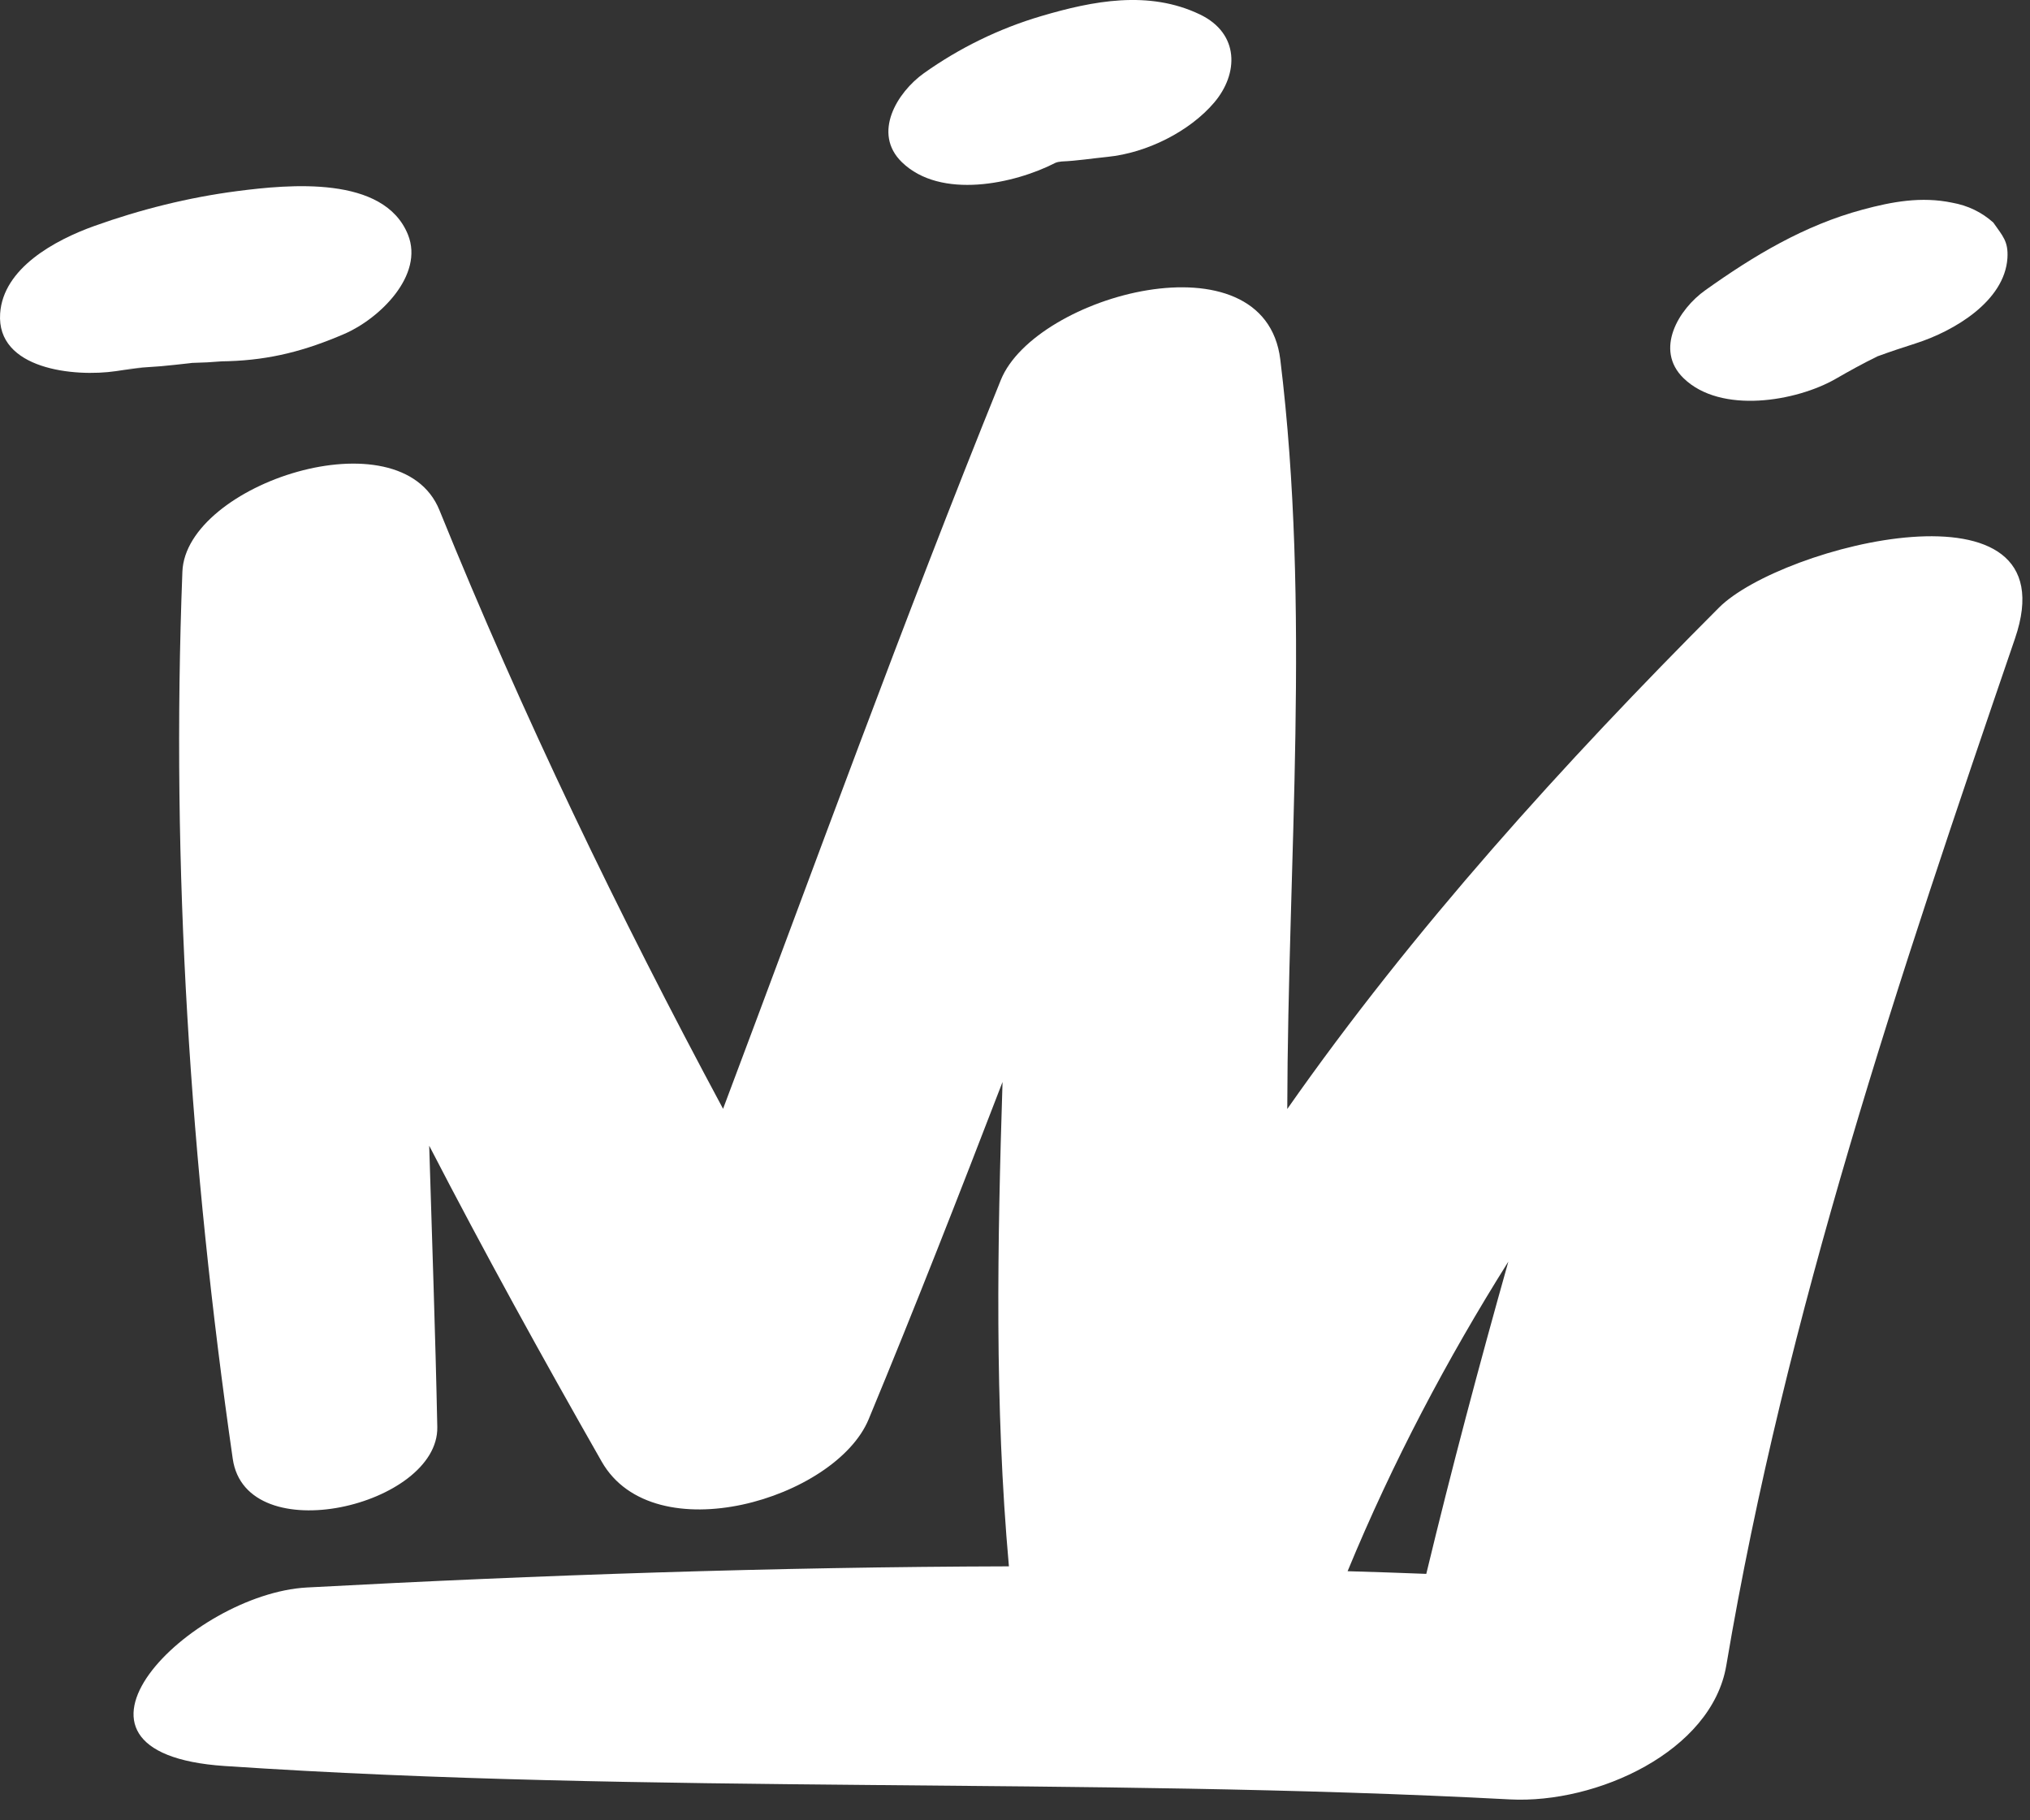
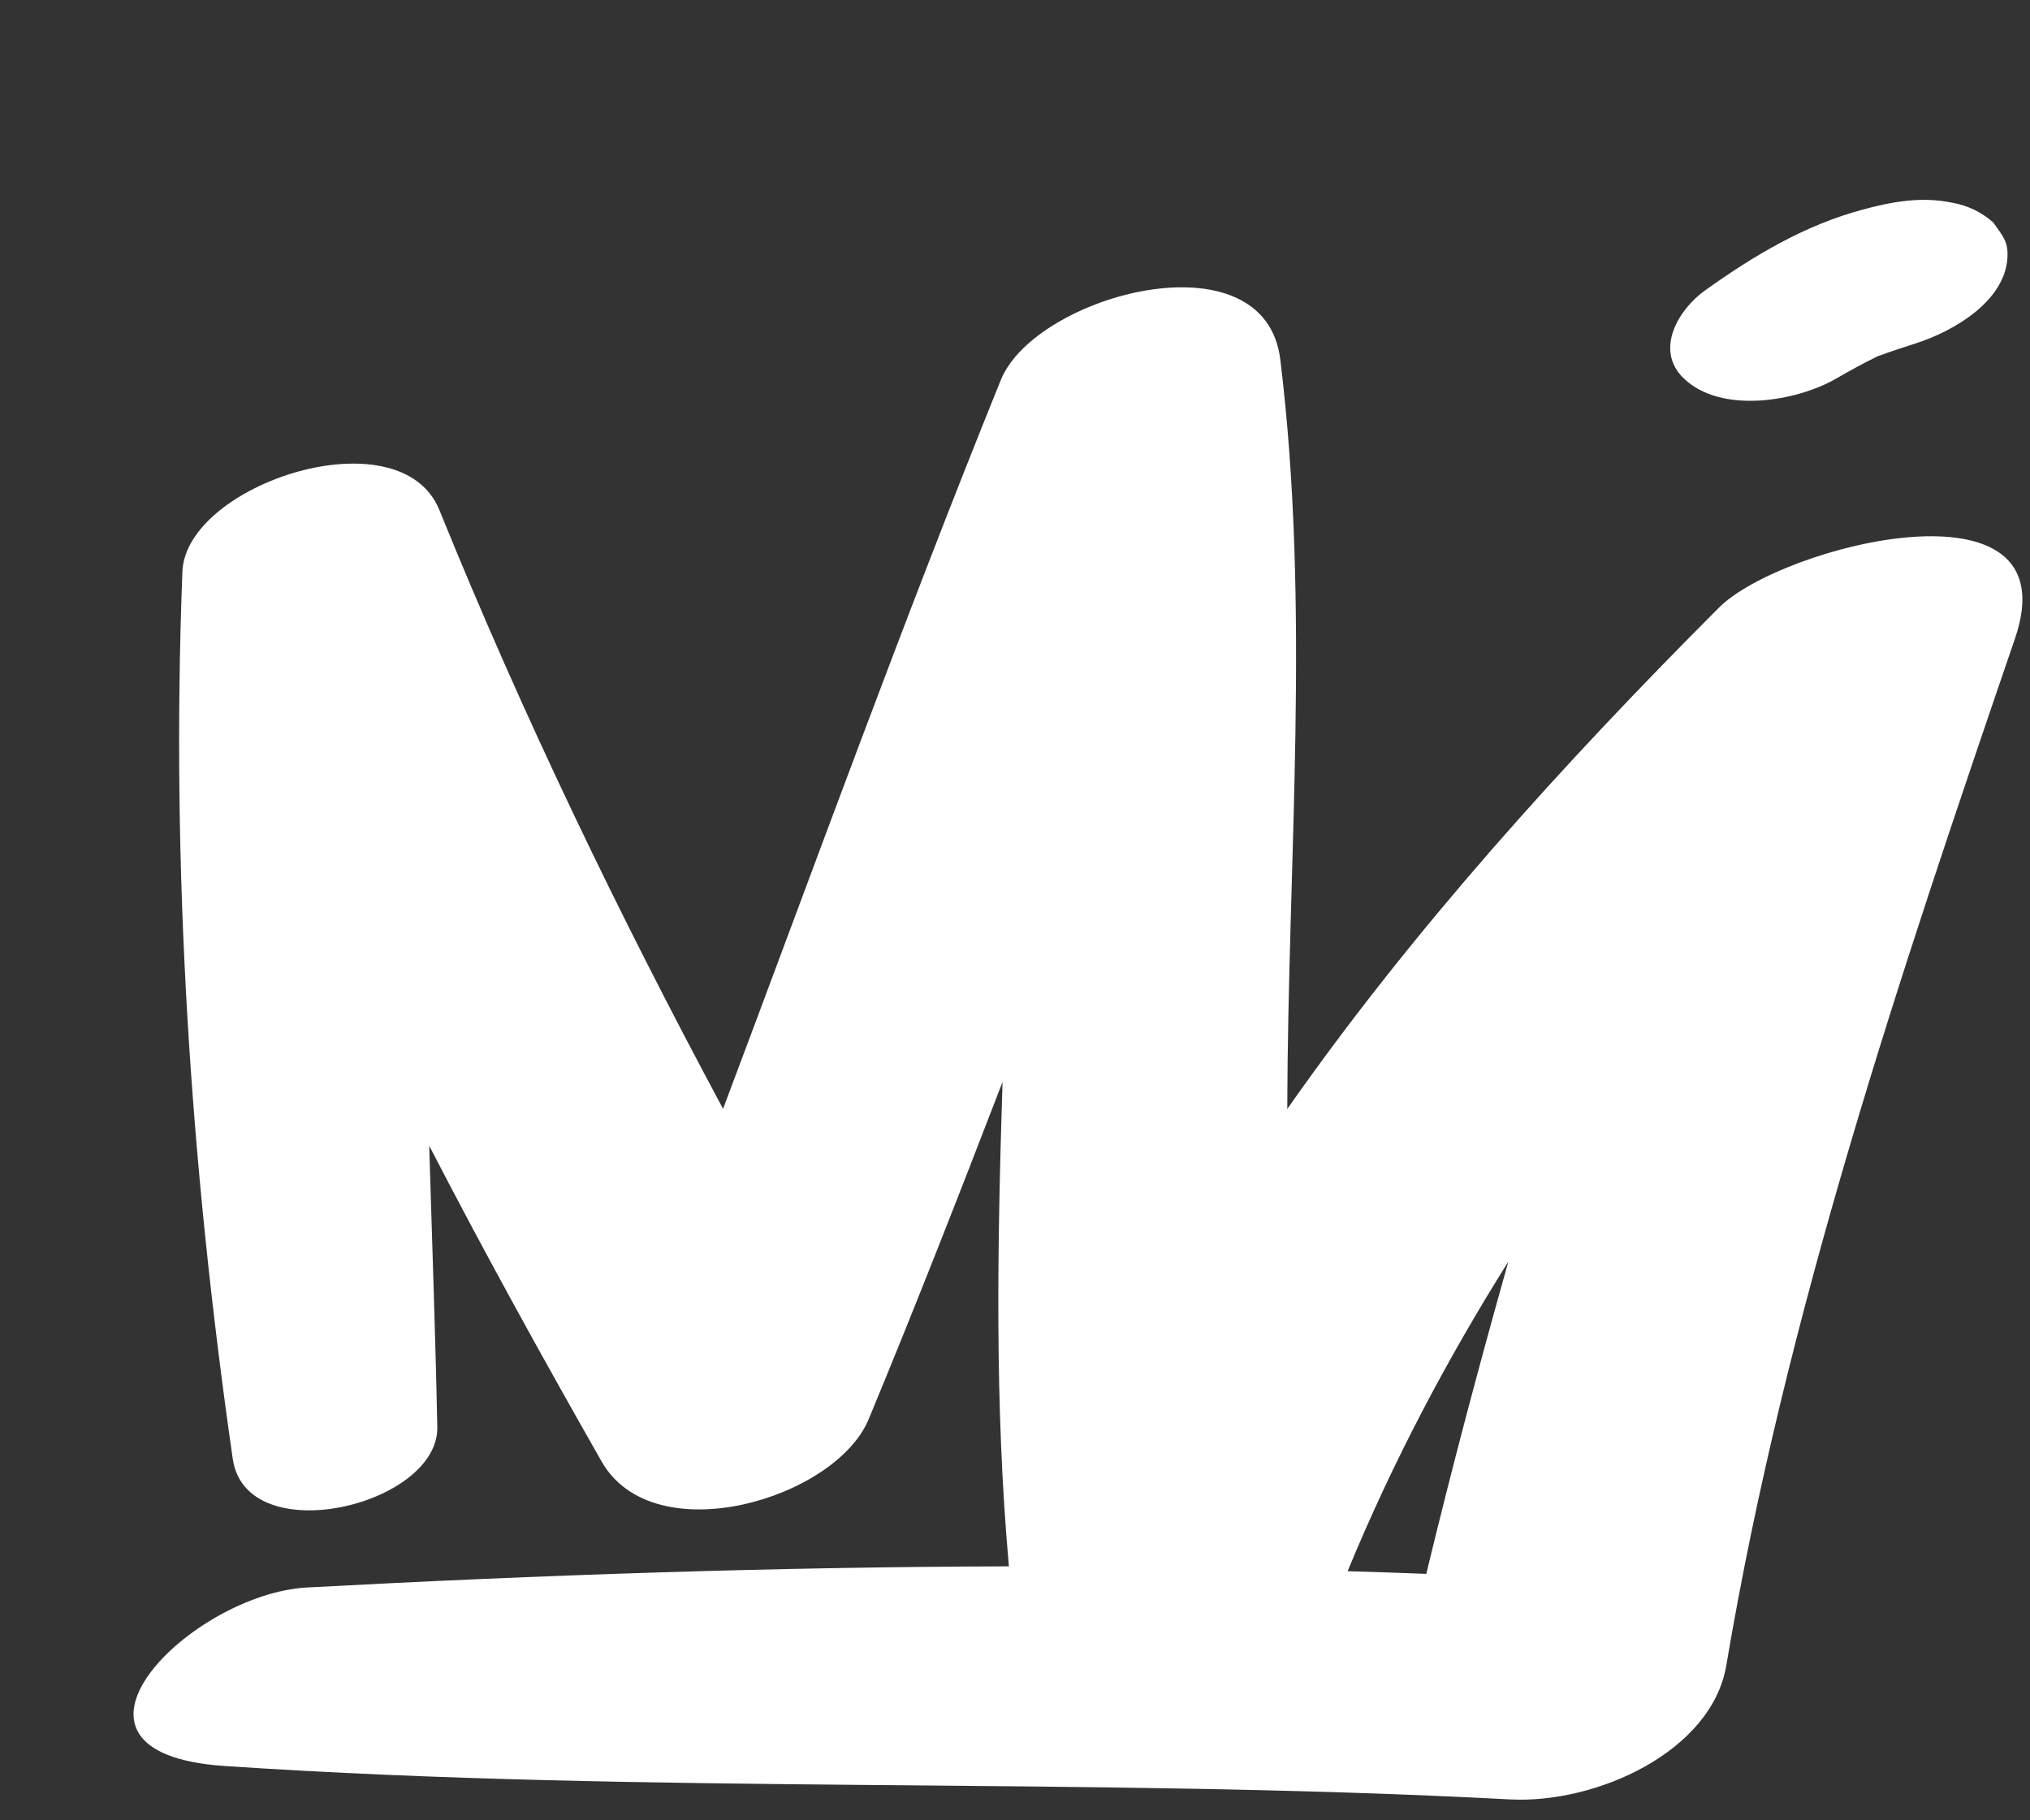
<svg xmlns="http://www.w3.org/2000/svg" width="58" height="52" viewBox="0 0 58 52" fill="none">
  <rect x="0" y="0" width="58" height="52" fill="#333333" stroke="none" />
  <path d="M43.096 36.039C42.262 38.997 41.472 41.968 40.751 44.96C40.002 44.929 39.252 44.907 38.503 44.884C39.792 41.761 41.342 38.831 43.096 36.039ZM49.114 17.357C44.67 21.808 40.376 26.544 36.779 31.68C36.795 24.547 37.45 17.376 36.58 10.271C36.136 6.644 29.58 8.42 28.595 10.855C25.804 17.743 23.276 24.725 20.659 31.675C17.666 26.101 14.931 20.433 12.556 14.575C11.438 11.811 5.307 13.824 5.211 16.331C4.884 24.805 5.434 33.236 6.65 41.673C7.031 44.323 12.536 43.012 12.494 40.767C12.44 38.084 12.343 35.405 12.263 32.729C13.834 35.768 15.492 38.772 17.19 41.751C18.68 44.367 23.872 42.821 24.818 40.545C26.143 37.352 27.402 34.133 28.644 30.908C28.498 35.516 28.412 40.124 28.826 44.745C22.13 44.763 15.44 44.991 8.771 45.349C5.462 45.527 0.842 50.075 6.422 50.449C18.65 51.268 30.906 50.756 43.142 51.403C45.614 51.532 48.907 50.036 49.323 47.576C51.019 37.521 54.27 27.884 57.571 18.241C59.207 13.463 50.894 15.577 49.114 17.357Z" fill="white" />
-   <path d="M11.656 6.703C10.968 5.001 8.252 5.269 6.779 5.459C5.379 5.641 4.004 5.986 2.691 6.457C1.561 6.862 0.091 7.663 0.004 8.955C-0.105 10.554 2.129 10.777 3.313 10.602C3.477 10.577 3.641 10.553 3.805 10.534C3.892 10.523 3.977 10.514 4.065 10.505C3.34 10.551 3.517 10.537 4.596 10.462C4.867 10.438 5.137 10.407 5.408 10.377C5.447 10.373 5.457 10.371 5.487 10.367C5.633 10.361 5.777 10.355 5.923 10.351C6.061 10.342 6.2 10.331 6.34 10.322C6.347 10.323 6.393 10.323 6.525 10.318C7.739 10.279 8.727 10.017 9.833 9.541C10.837 9.11 12.124 7.867 11.656 6.703Z" fill="white" />
-   <path d="M34.286 0.414C32.821 -0.29 31.22 0.026 29.759 0.457C28.544 0.814 27.408 1.373 26.4 2.089C25.624 2.642 24.922 3.81 25.767 4.632C26.873 5.709 28.983 5.254 30.154 4.652C30.159 4.649 30.16 4.649 30.16 4.649L30.161 4.648C30.185 4.641 30.206 4.634 30.229 4.628C30.264 4.621 30.3 4.618 30.334 4.613C30.779 4.594 31.206 4.525 31.645 4.481C32.772 4.368 33.992 3.752 34.691 2.93C35.392 2.105 35.417 0.958 34.286 0.414Z" fill="white" />
  <path d="M56.952 6.358C56.62 6.061 56.227 5.871 55.775 5.79C54.893 5.607 54.063 5.761 53.225 5.986C51.545 6.437 50.1 7.31 48.731 8.285C47.957 8.83 47.265 9.99 48.101 10.803C49.164 11.839 51.327 11.467 52.449 10.822C52.836 10.599 53.227 10.382 53.631 10.186C53.637 10.182 53.637 10.182 53.643 10.178C53.656 10.174 53.656 10.174 53.671 10.169C54.021 10.041 54.379 9.923 54.735 9.809C55.836 9.457 57.273 8.603 57.355 7.375C57.385 6.893 57.221 6.745 56.952 6.358Z" fill="white" />
</svg>